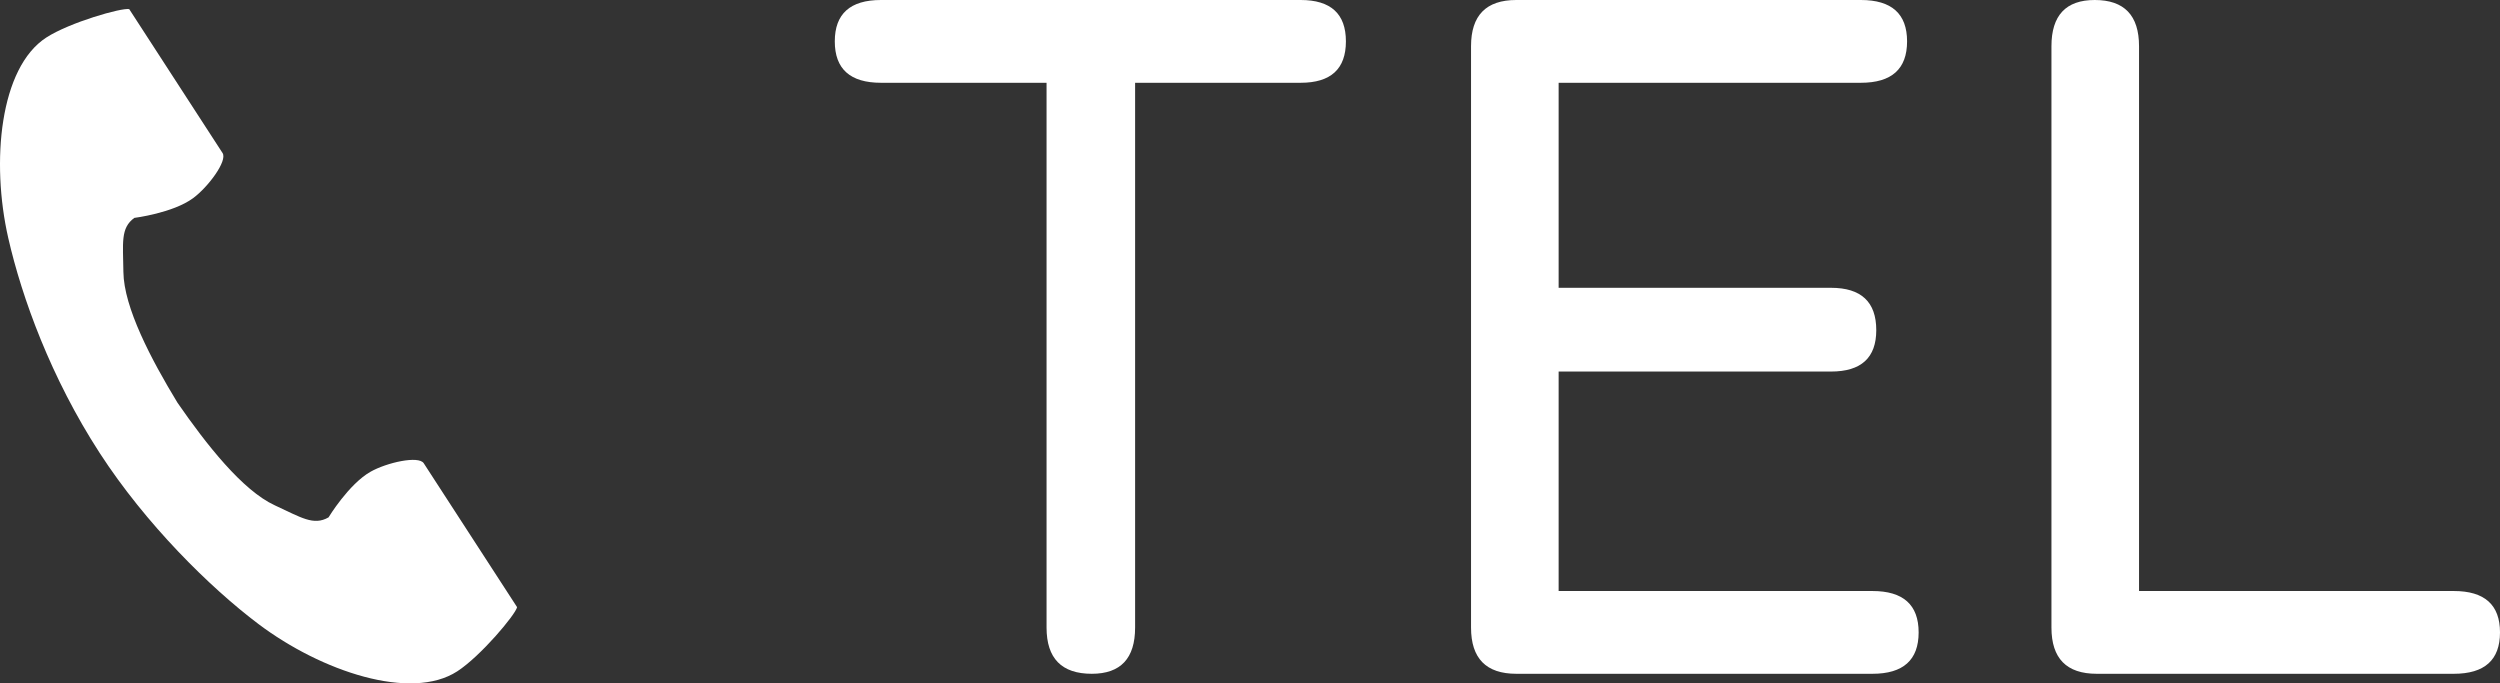
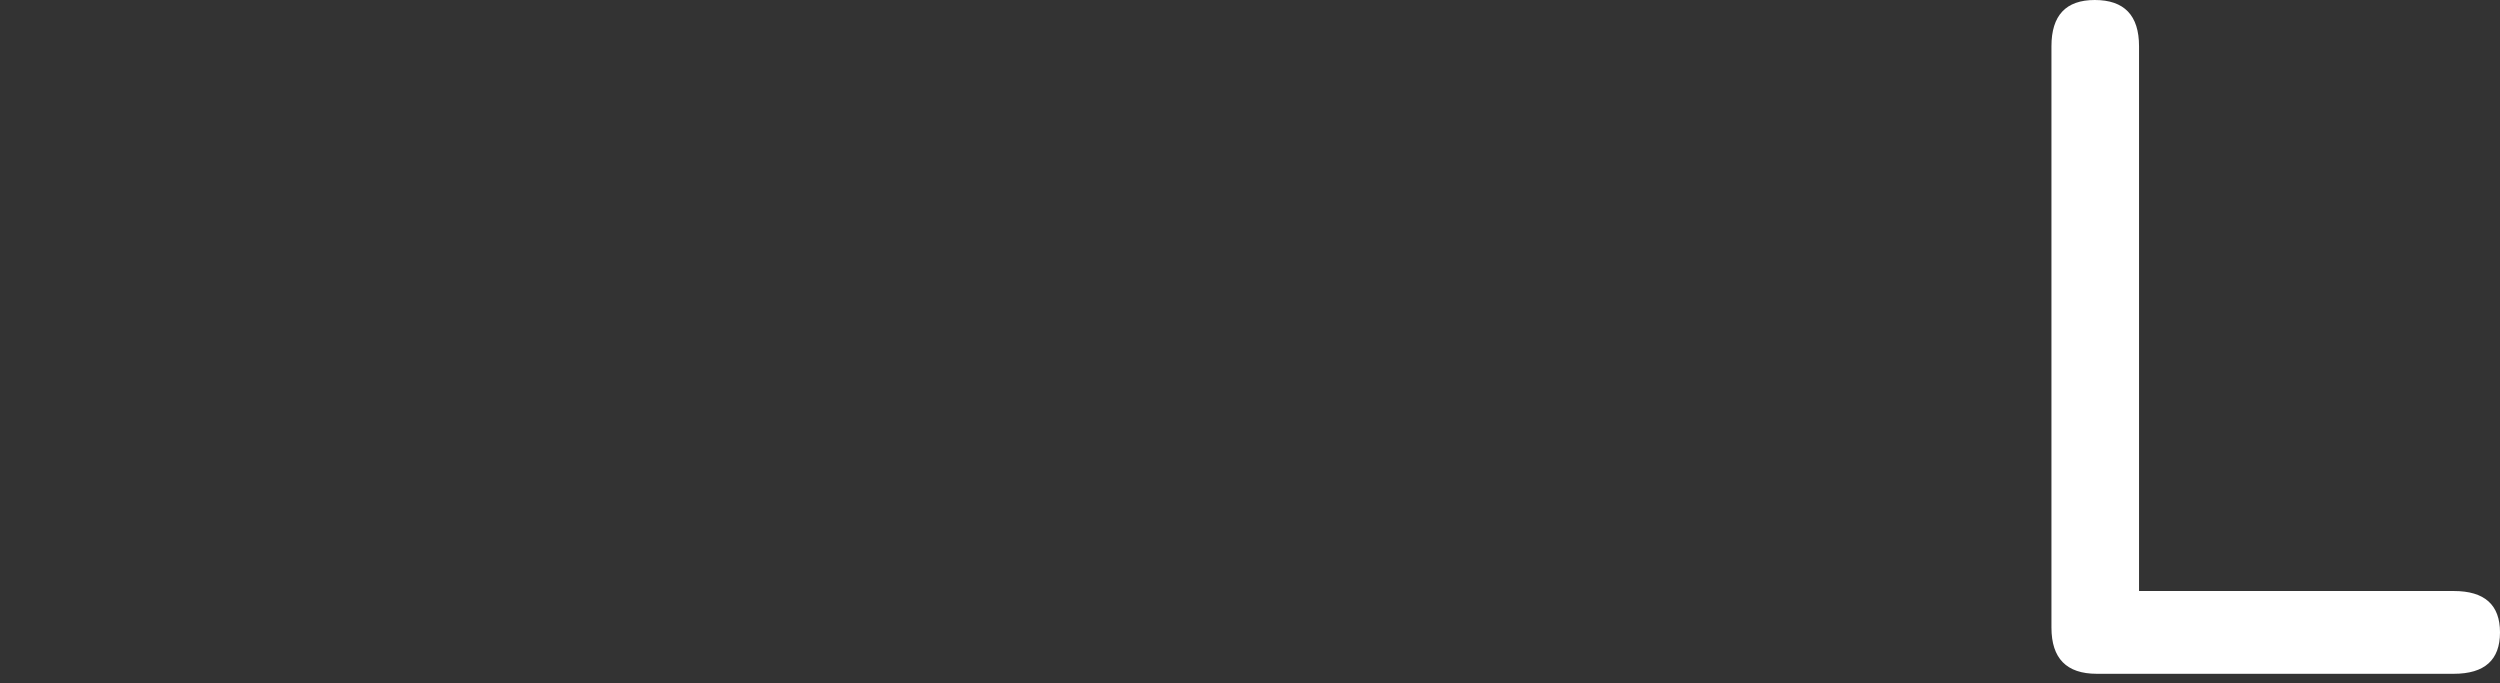
<svg xmlns="http://www.w3.org/2000/svg" id="_レイヤー_1" data-name="レイヤー_1" width="283.97" height="77.624" viewBox="0 0 283.97 77.624">
  <rect x="0" y="0" width="283.97" height="77.624" fill="#333333" stroke="none" />
  <g>
-     <path d="M124.015,76.534c-3.428,0-5.139-1.749-5.139-5.248V9.403h-18.806c-3.499,0-5.248-1.567-5.248-4.702,0-3.133,1.749-4.701,5.248-4.701h47.67c3.425,0,5.139,1.568,5.139,4.701,0,3.135-1.714,4.702-5.139,4.702h-18.806v61.883c0,3.499-1.641,5.248-4.92,5.248Z" style="fill: #fff;" />
-     <path d="M172.231,76.534c-3.427,0-5.139-1.749-5.139-5.248V5.248c0-3.499,1.712-5.248,5.139-5.248h39.142c3.499,0,5.248,1.568,5.248,4.701,0,3.135-1.749,4.702-5.248,4.702h-34.331v23.288h30.941c3.426,0,5.139,1.604,5.139,4.811,0,3.135-1.713,4.701-5.139,4.701h-30.941v24.929h35.644c3.498,0,5.248,1.568,5.248,4.701,0,3.135-1.75,4.701-5.248,4.701h-40.454Z" style="fill: #fff;" />
    <path d="M238.159,76.534c-3.427,0-5.139-1.749-5.139-5.248V5.248c0-3.499,1.64-5.248,4.92-5.248,3.352,0,5.029,1.749,5.029,5.248v61.884h35.753c3.498,0,5.248,1.568,5.248,4.701,0,3.135-1.75,4.701-5.248,4.701h-40.563Z" style="fill: #fff;" />
  </g>
-   <path d="M5.251,4.269C-.012,7.682-1.046,18.353.941,27.049c1.548,6.772,4.838,15.857,10.386,24.411,5.219,8.048,12.501,15.264,18.054,19.439,7.13,5.361,17.294,8.768,22.558,5.355,2.661-1.726,6.616-6.442,6.796-7.288,0,0-2.319-3.575-2.828-4.36l-7.776-11.989c-.578-.891-4.201-.077-6.042.966-2.483,1.407-4.77,5.182-4.77,5.182-1.703.984-3.129.004-6.108-1.368-3.662-1.685-7.779-6.92-11.056-11.662-2.993-4.926-6.094-10.82-6.139-14.851-.037-3.28-.35-4.981,1.242-6.135,0,0,4.379-.548,6.677-2.242,1.703-1.256,3.924-4.232,3.346-5.123l-7.776-11.989c-.509-.785-2.828-4.36-2.828-4.36-.846-.18-6.765,1.507-9.426,3.233Z" style="fill: #fff;" />
</svg>